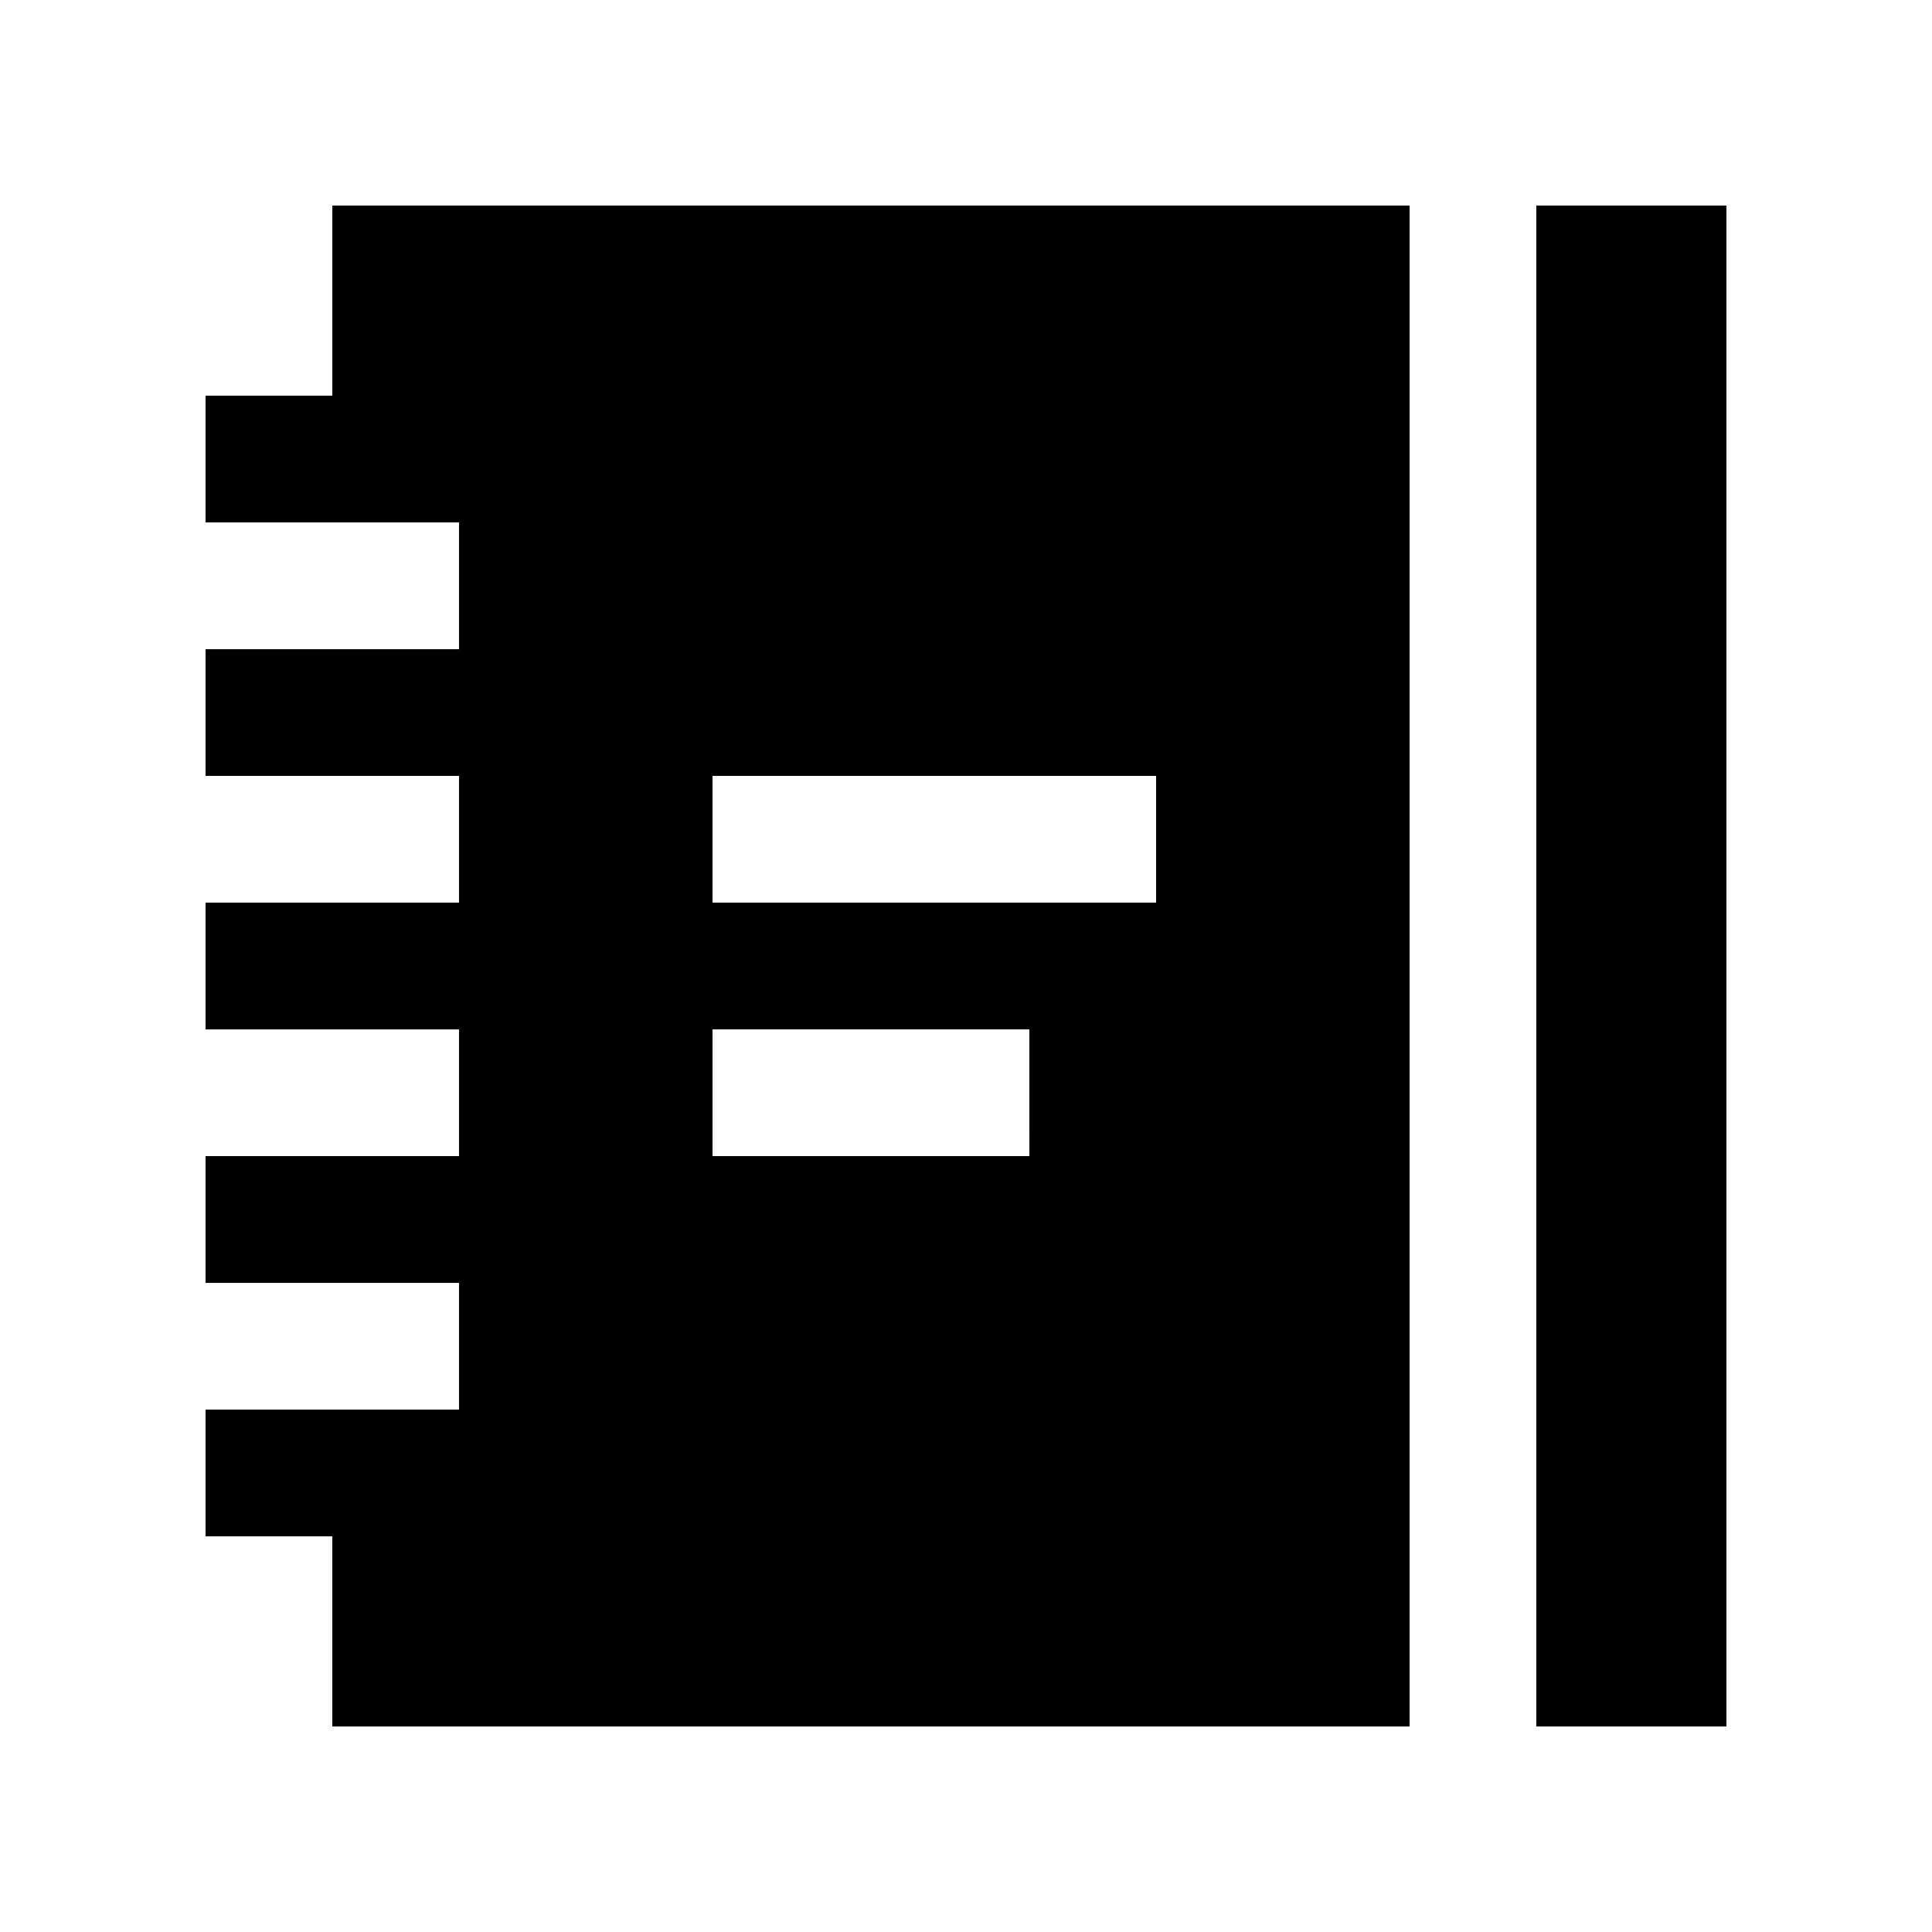
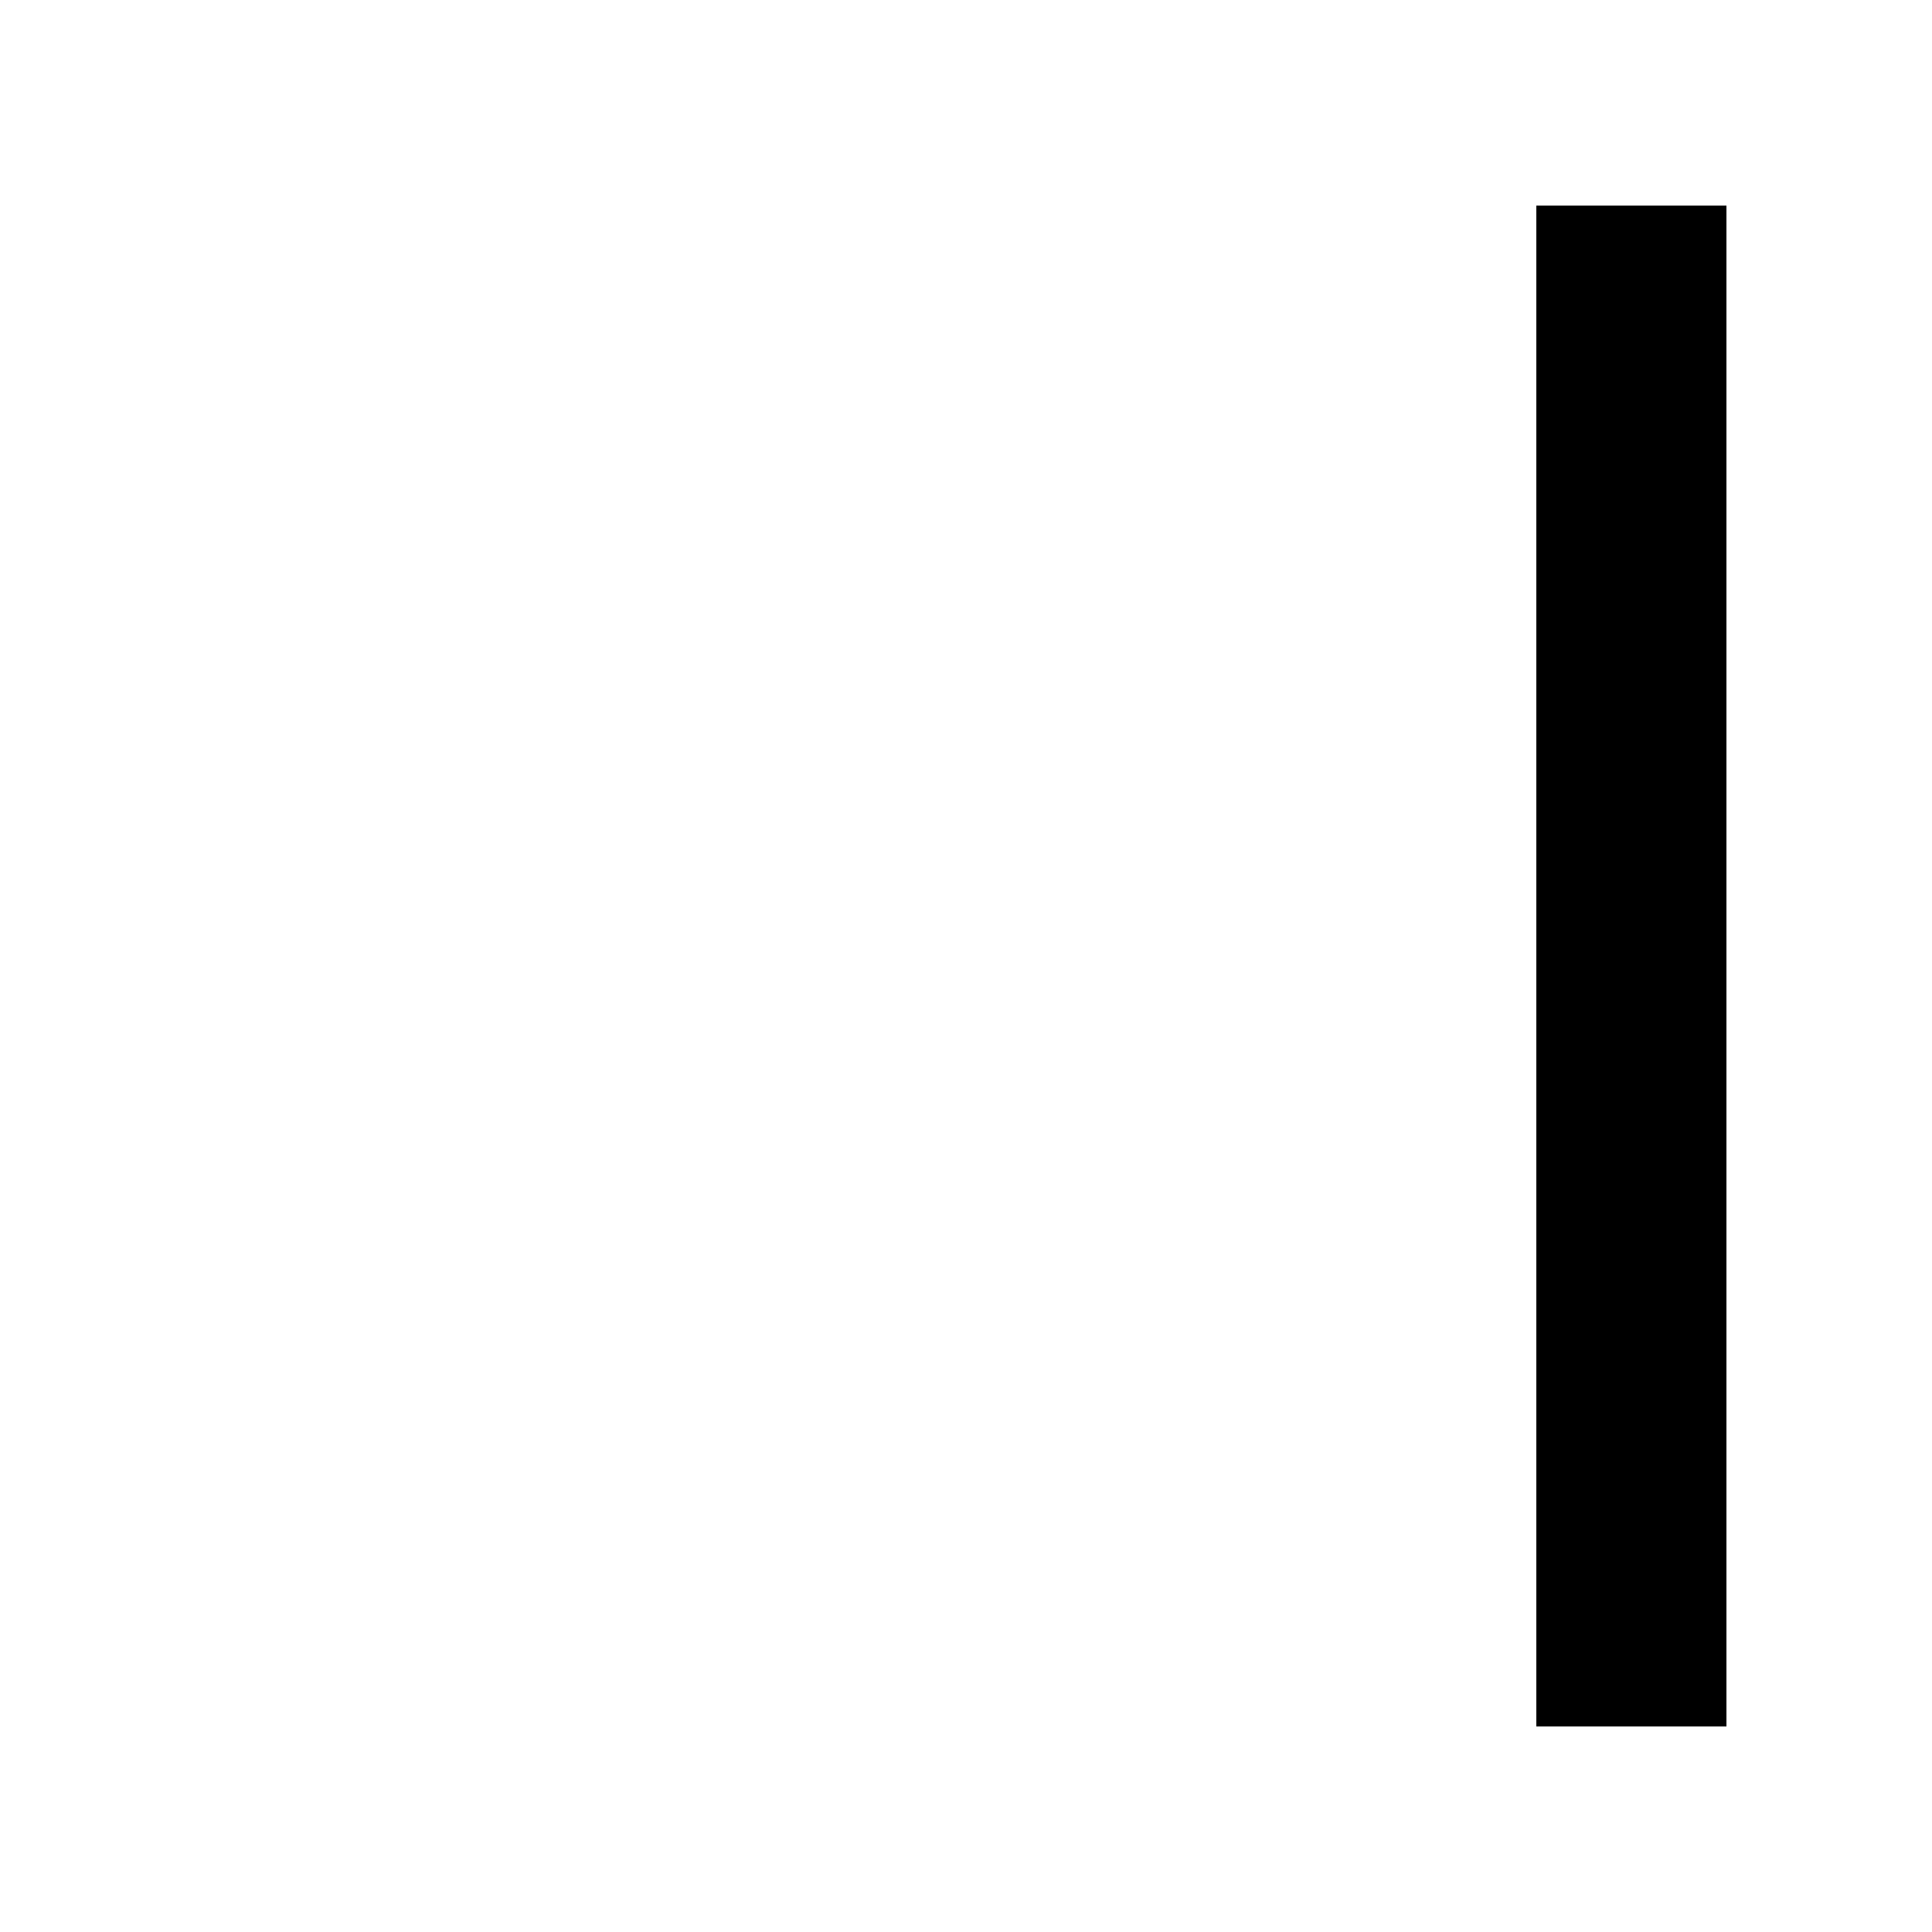
<svg xmlns="http://www.w3.org/2000/svg" fill="#000000" width="800px" height="800px" version="1.1" viewBox="144 144 512 512">
  <g>
-     <path d="m232.06 198.48v50.383l-33.586-0.004v33.59h67.172v33.59h-67.172v33.582h67.172v33.59h-67.172v33.59h67.172v33.582h-67.172v33.59h67.172v33.582h-67.172v33.59h33.59v50.383h285.49v-403.05zm184.73 251.9h-83.965v-33.59h83.969l0.004 33.59zm33.59-67.172h-117.55v-33.59h117.55z" />
    <path d="m551.14 198.48h50.383v403.05h-50.383z" />
  </g>
</svg>